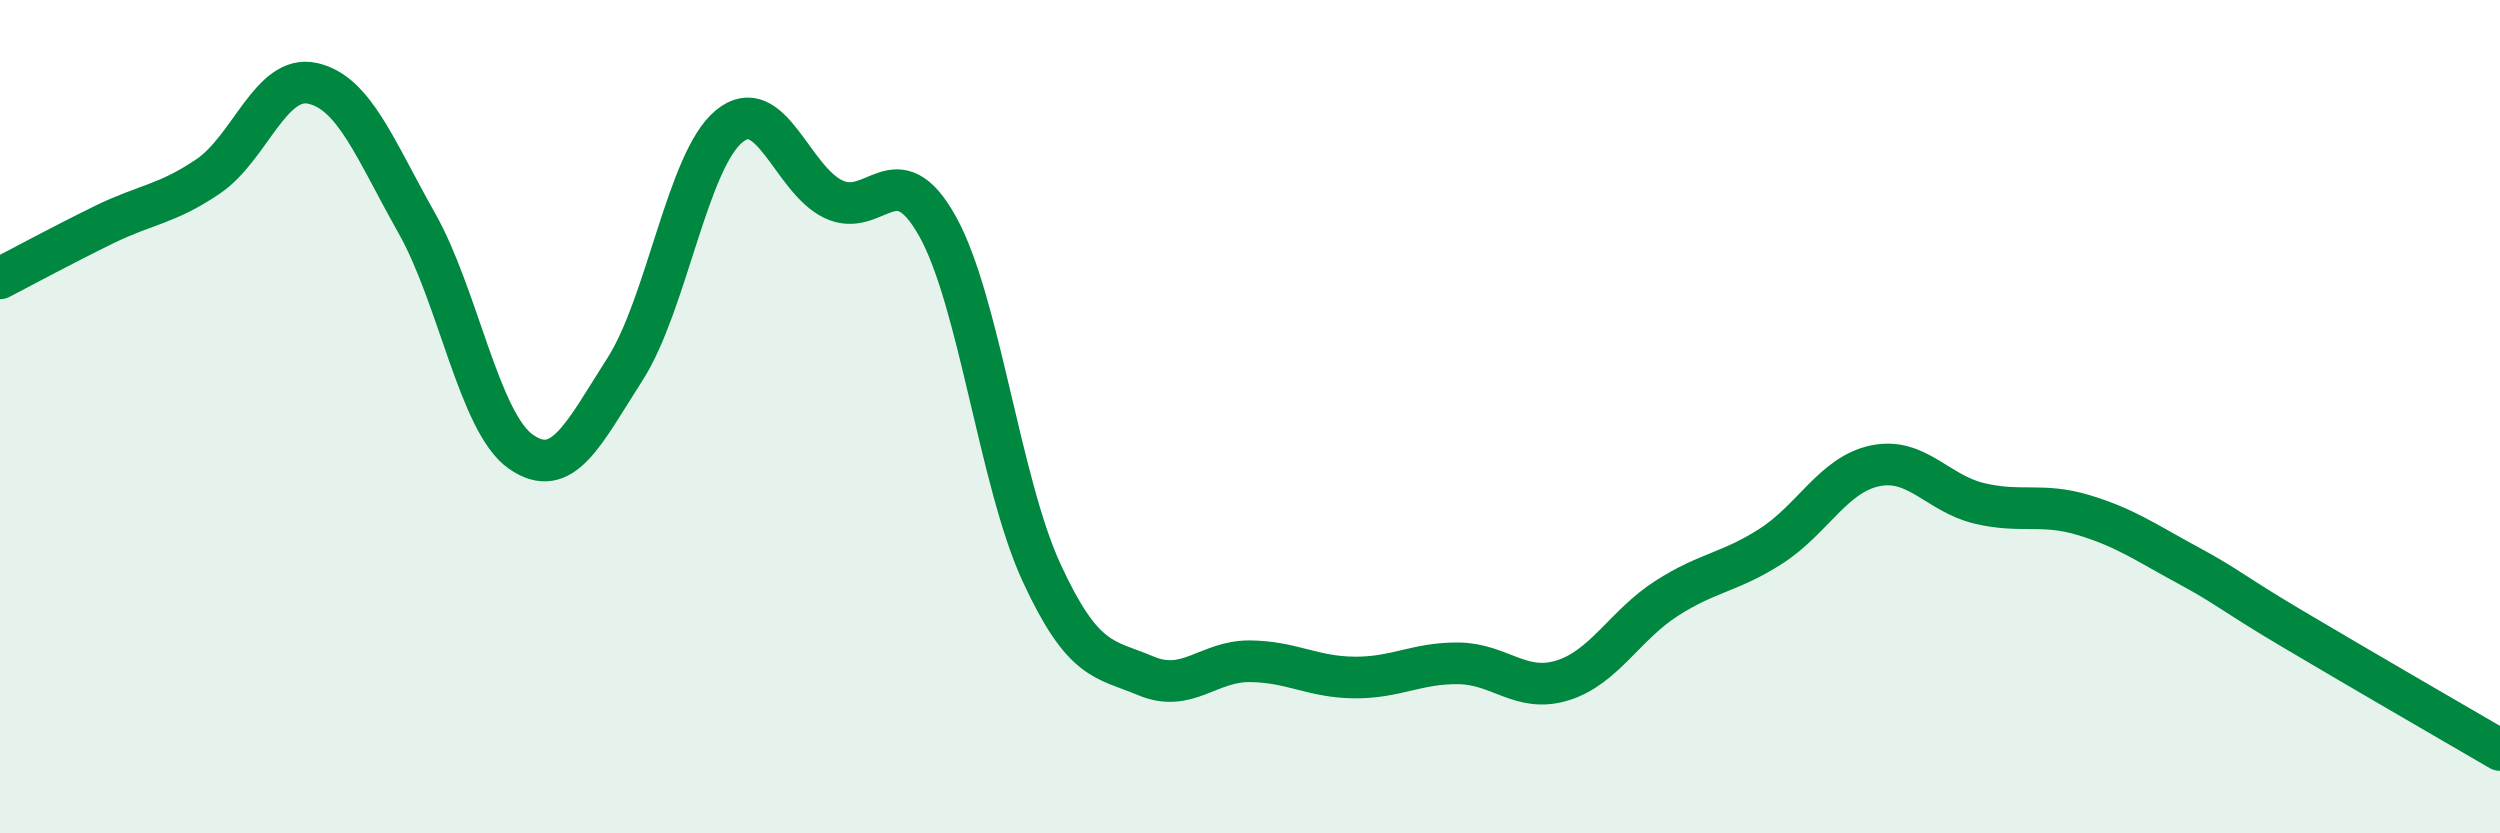
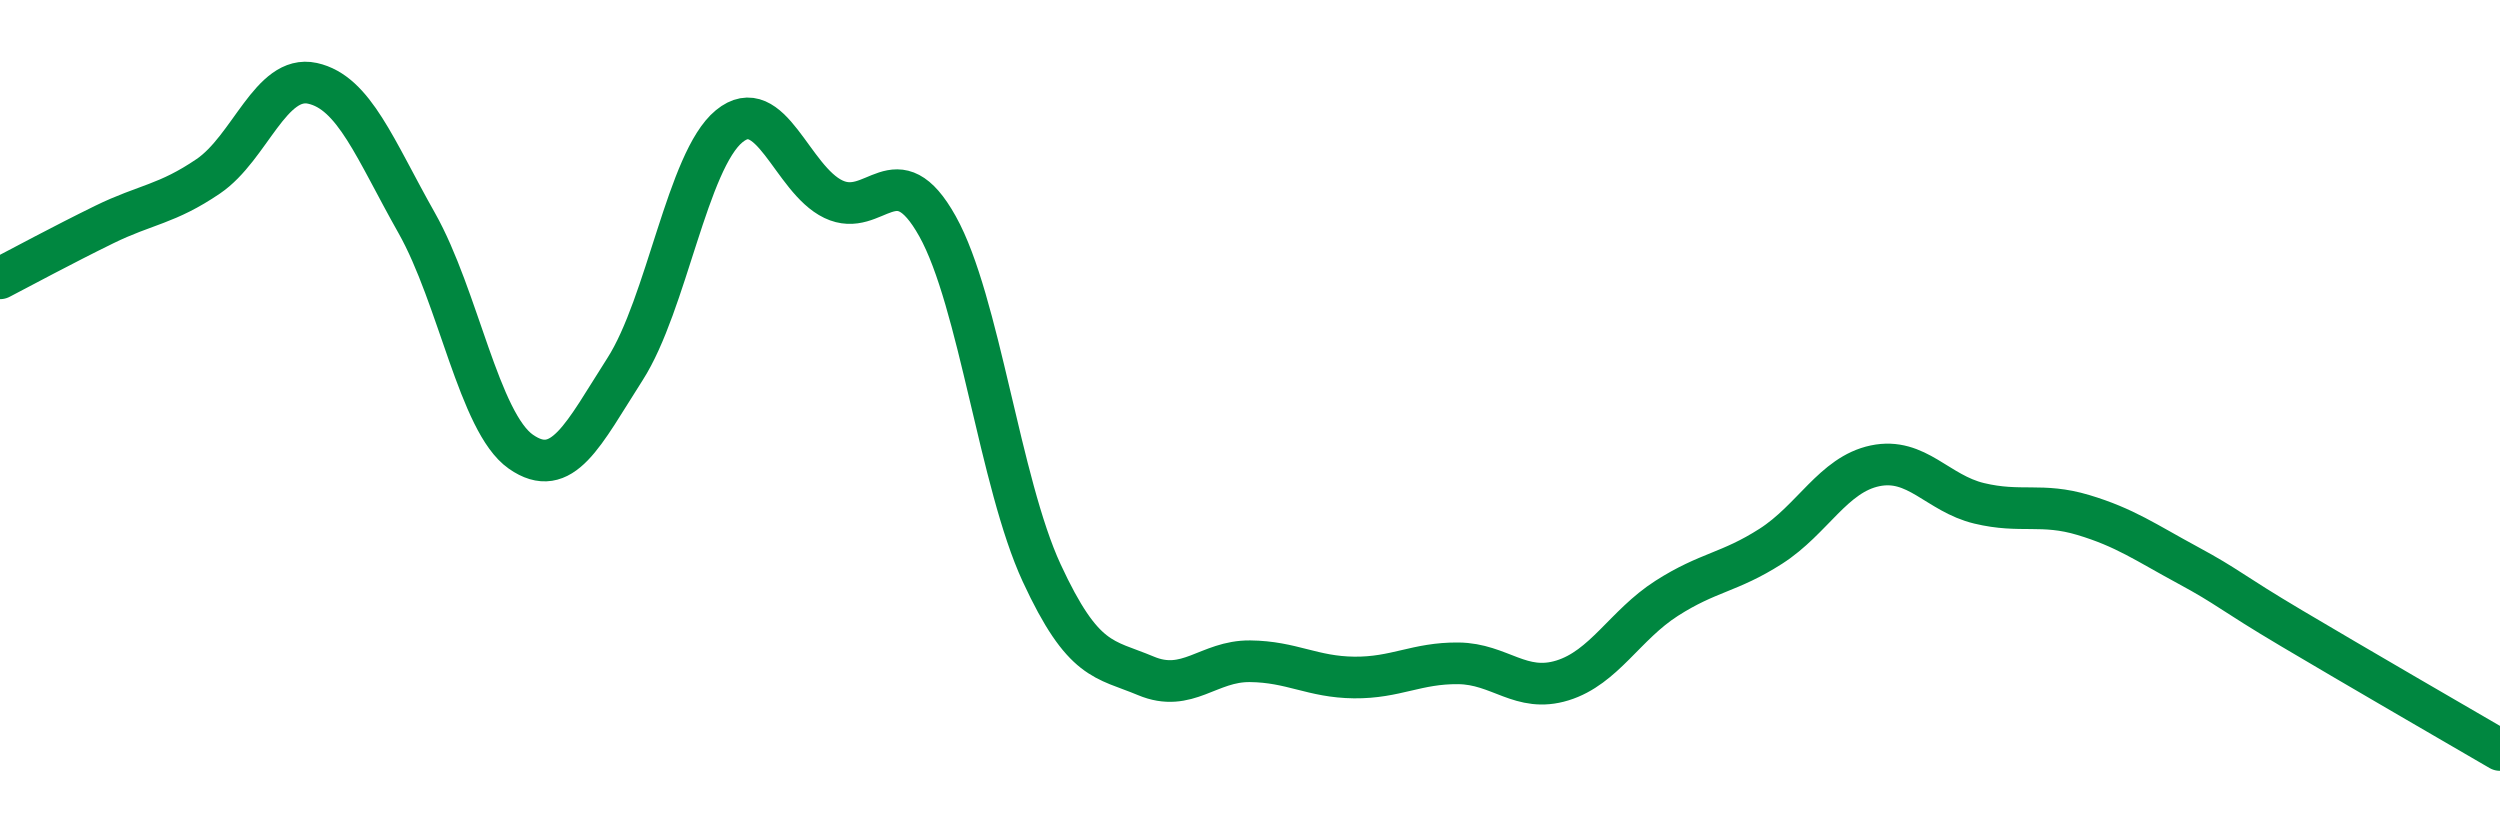
<svg xmlns="http://www.w3.org/2000/svg" width="60" height="20" viewBox="0 0 60 20">
-   <path d="M 0,6.68 C 0.5,6.42 1.5,5.88 2.5,5.39 C 3.5,4.9 4,4.91 5,4.23 C 6,3.55 6.5,1.78 7.5,2 C 8.5,2.22 9,3.58 10,5.35 C 11,7.12 11.5,10.14 12.5,10.84 C 13.5,11.54 14,10.42 15,8.86 C 16,7.3 16.5,3.85 17.5,3.03 C 18.5,2.21 19,4.3 20,4.78 C 21,5.26 21.5,3.64 22.5,5.43 C 23.5,7.22 24,11.59 25,13.75 C 26,15.91 26.5,15.8 27.5,16.22 C 28.5,16.64 29,15.86 30,15.87 C 31,15.88 31.5,16.25 32.5,16.26 C 33.5,16.27 34,15.91 35,15.92 C 36,15.93 36.5,16.64 37.5,16.33 C 38.5,16.02 39,15 40,14.36 C 41,13.72 41.5,13.75 42.5,13.11 C 43.5,12.47 44,11.39 45,11.18 C 46,10.97 46.5,11.84 47.5,12.08 C 48.5,12.32 49,12.06 50,12.36 C 51,12.66 51.5,13.02 52.5,13.56 C 53.5,14.1 53.5,14.19 55,15.08 C 56.5,15.97 59,17.42 60,18L60 20L0 20Z" fill="#008740" opacity="0.1" stroke-linecap="round" stroke-linejoin="round" />
  <path d="M 0,6.68 C 0.5,6.42 1.5,5.88 2.5,5.39 C 3.5,4.9 4,4.91 5,4.23 C 6,3.55 6.5,1.78 7.5,2 C 8.5,2.22 9,3.58 10,5.35 C 11,7.12 11.5,10.14 12.5,10.84 C 13.5,11.54 14,10.42 15,8.86 C 16,7.3 16.5,3.85 17.5,3.03 C 18.5,2.21 19,4.3 20,4.78 C 21,5.26 21.5,3.64 22.5,5.43 C 23.5,7.22 24,11.59 25,13.75 C 26,15.91 26.5,15.8 27.5,16.22 C 28.5,16.64 29,15.86 30,15.87 C 31,15.88 31.5,16.25 32.5,16.26 C 33.5,16.27 34,15.91 35,15.92 C 36,15.93 36.5,16.64 37.5,16.33 C 38.5,16.02 39,15 40,14.36 C 41,13.72 41.5,13.75 42.5,13.11 C 43.5,12.47 44,11.39 45,11.18 C 46,10.97 46.5,11.84 47.5,12.08 C 48.5,12.32 49,12.06 50,12.36 C 51,12.66 51.5,13.02 52.5,13.56 C 53.5,14.1 53.5,14.19 55,15.08 C 56.5,15.97 59,17.42 60,18" stroke="#008740" stroke-width="1" fill="none" stroke-linecap="round" stroke-linejoin="round" />
</svg>